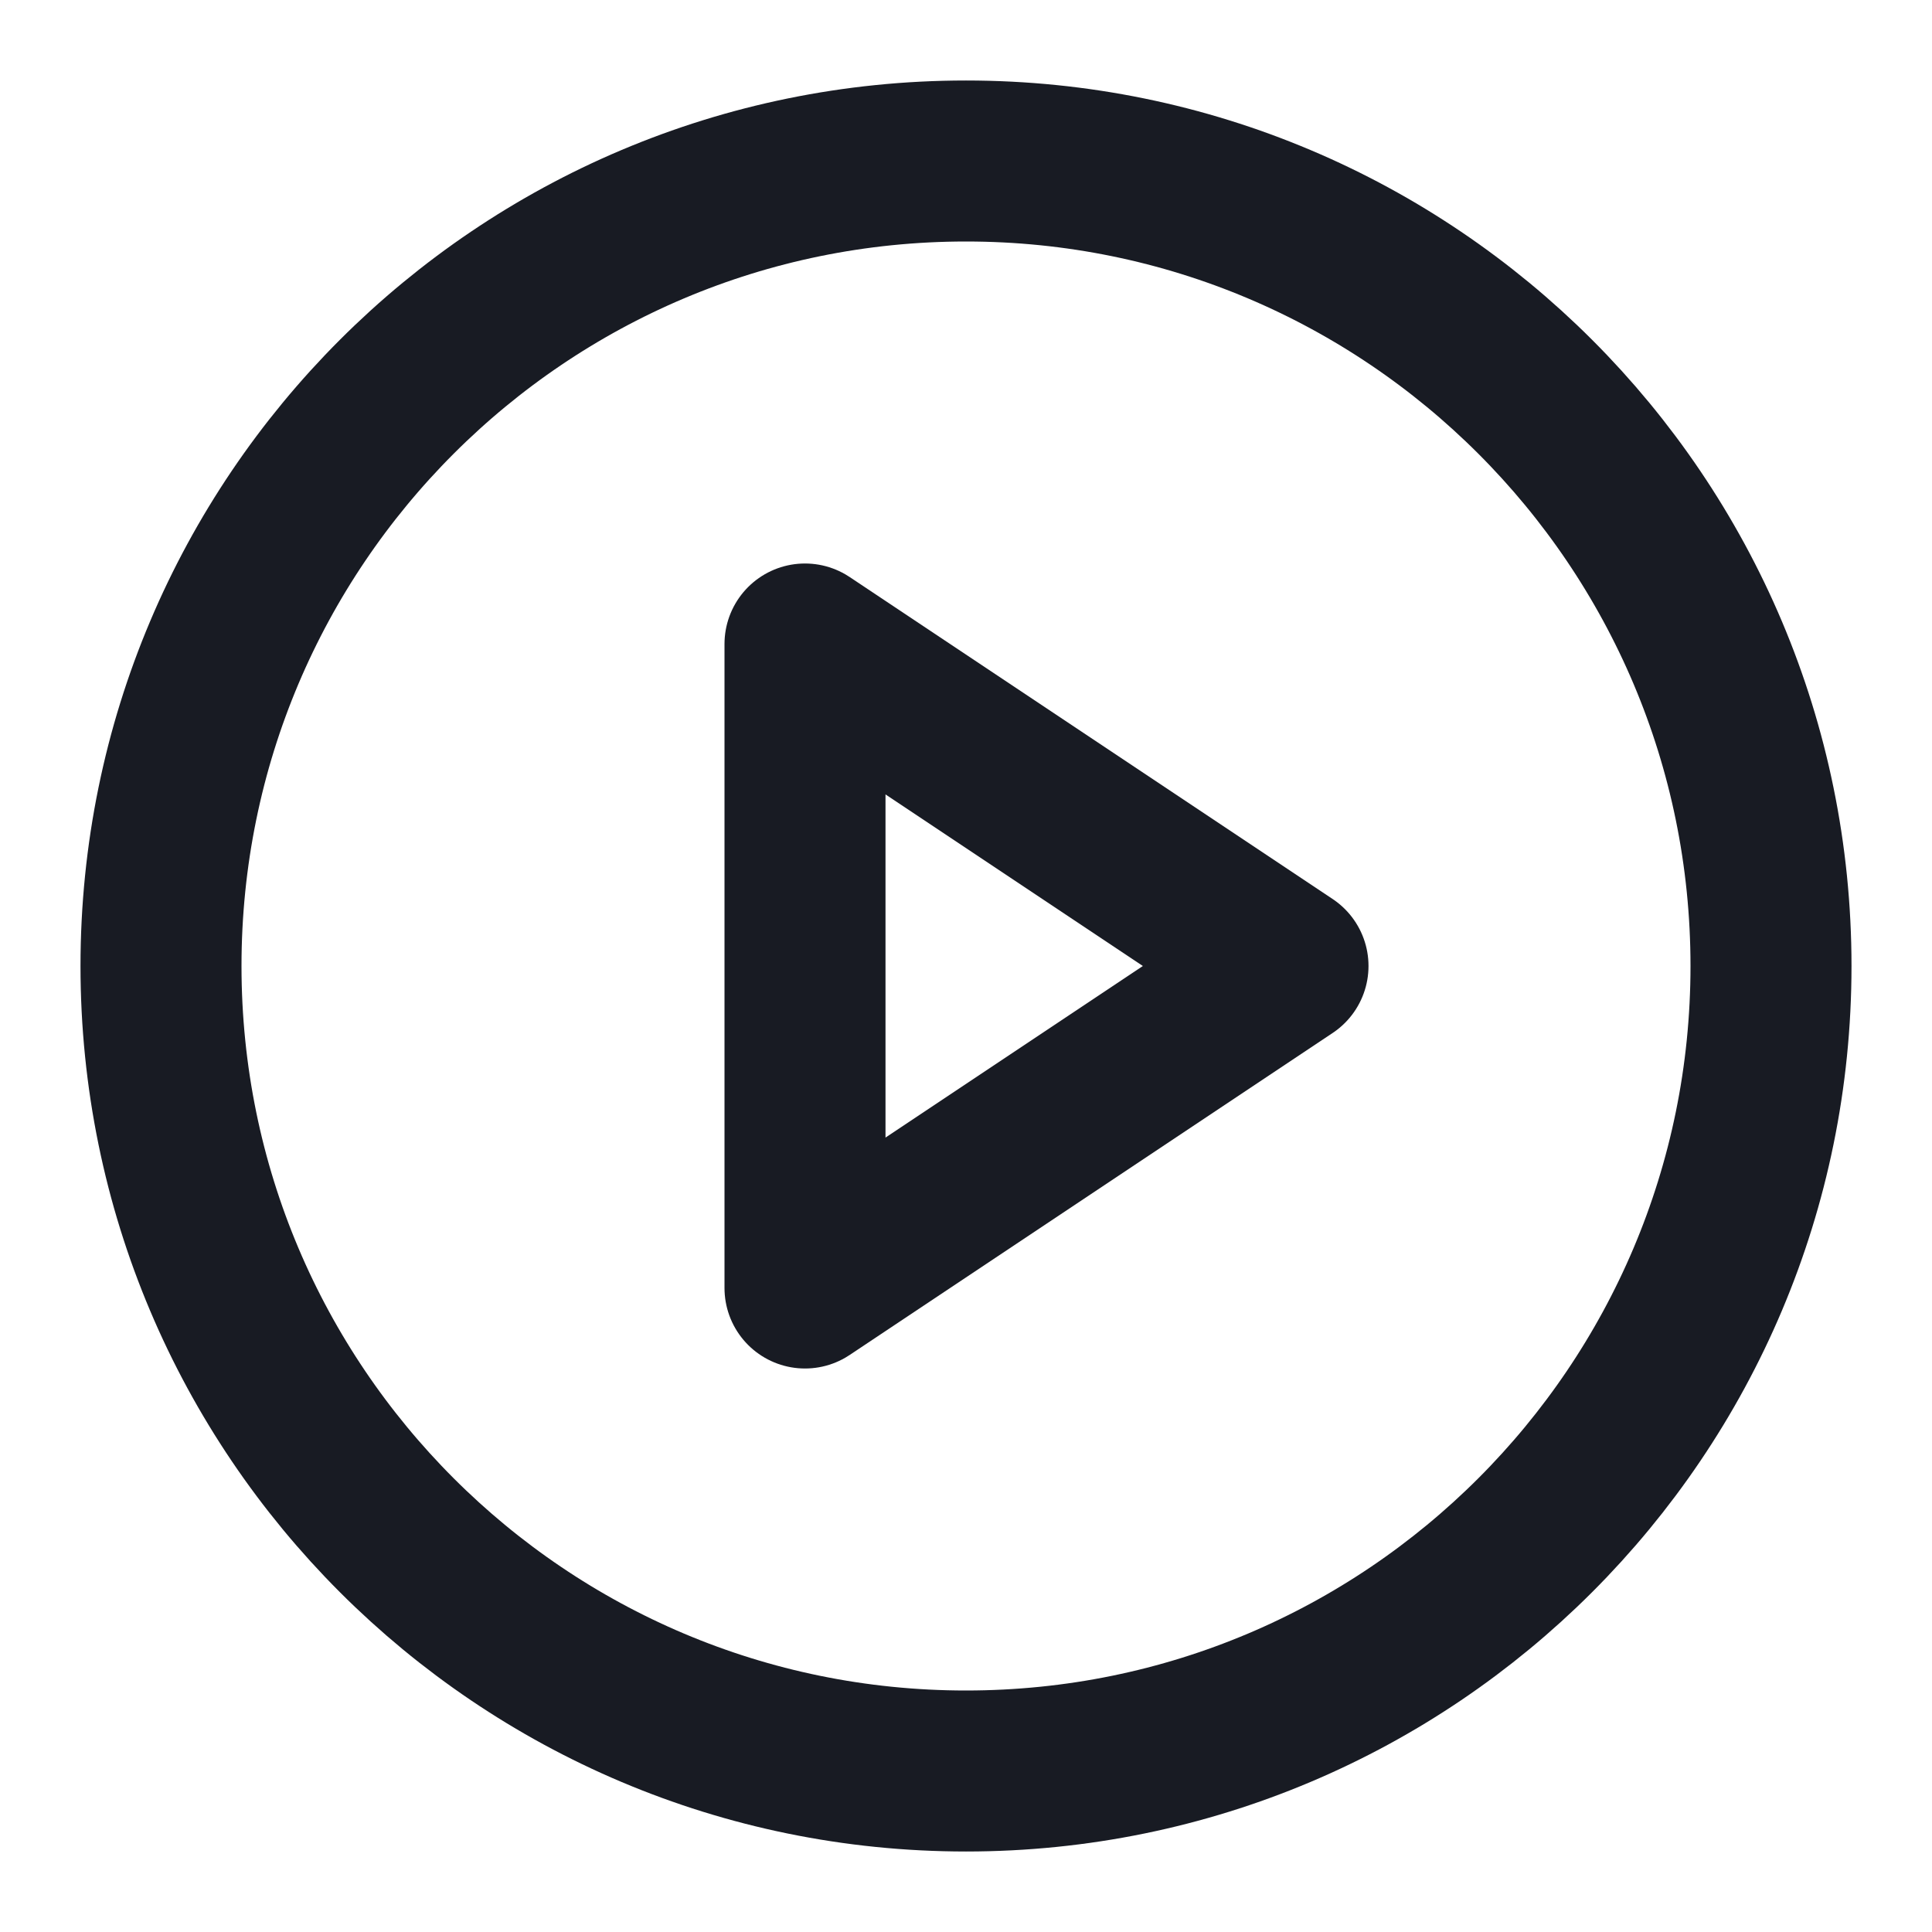
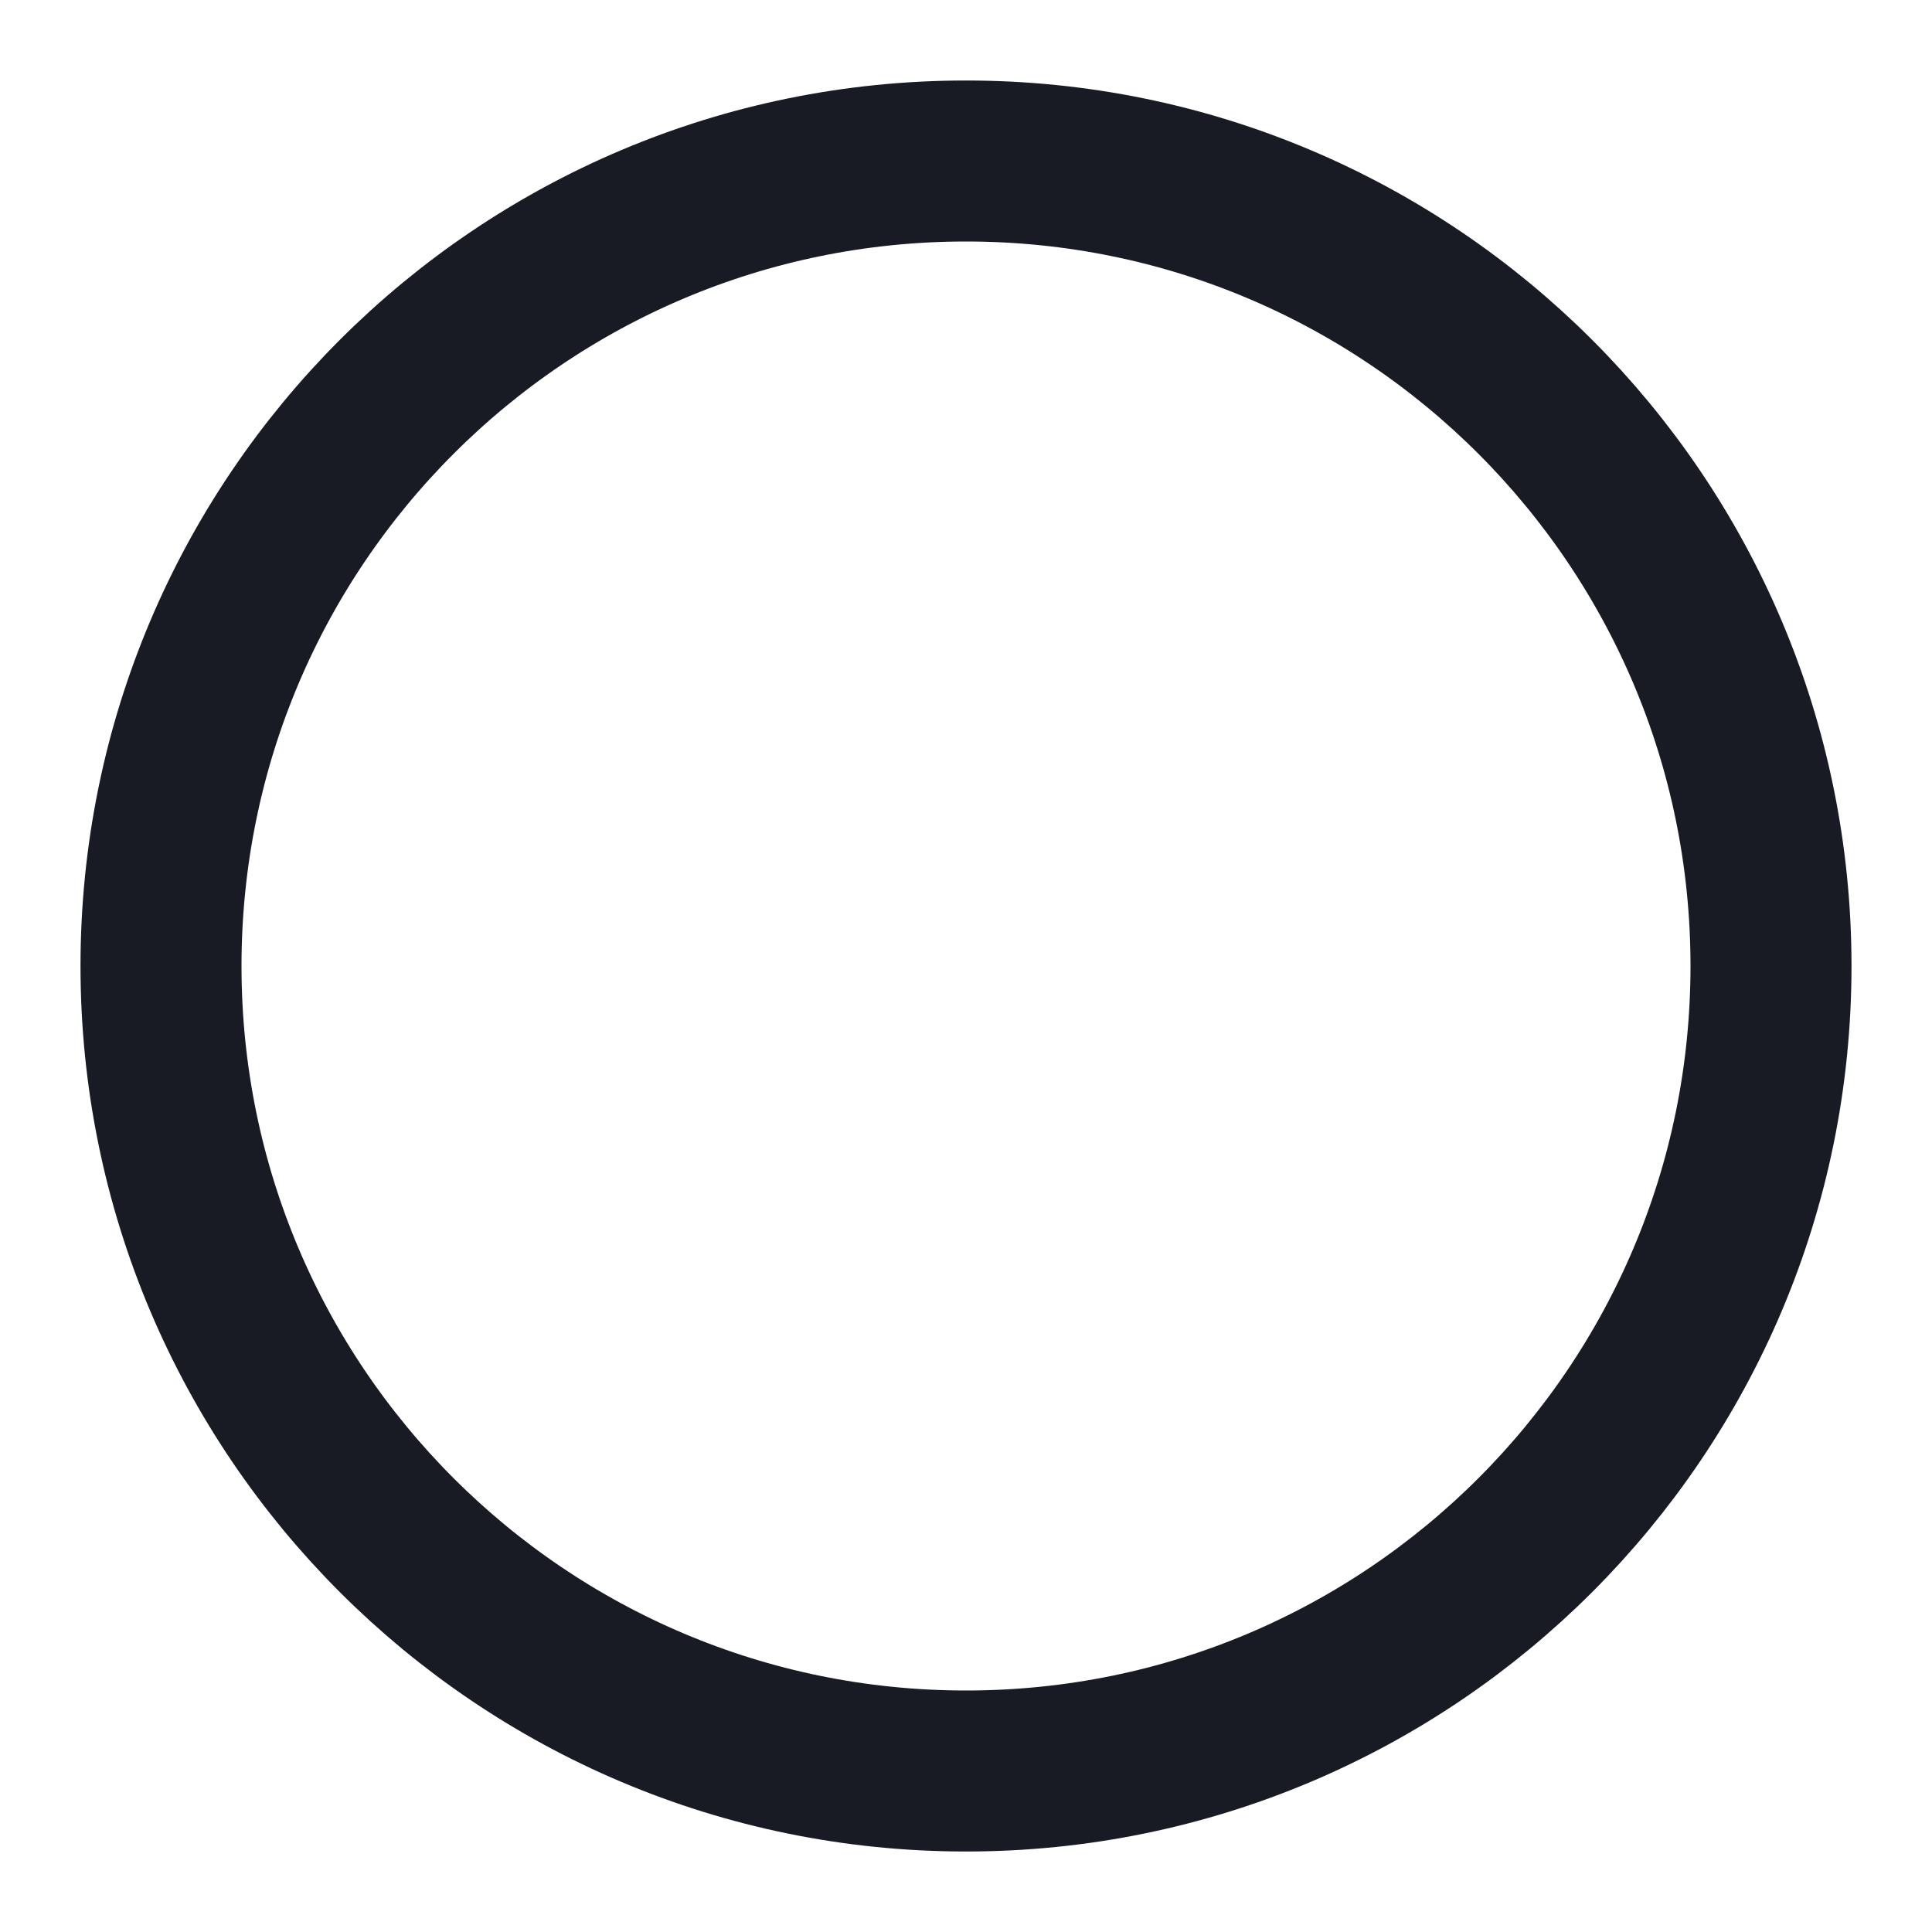
<svg xmlns="http://www.w3.org/2000/svg" width="24" height="24" viewBox="0 0 24 24" fill="none">
  <path d="M12 22C17.523 22 22 17.523 22 12C22 6.477 17.523 2 12 2C6.477 2 2 6.477 2 12C2 17.523 6.477 22 12 22Z" stroke="#181B23" stroke-width="2" stroke-linecap="round" stroke-linejoin="round" />
-   <path d="M10 8L16 12L10 16V8Z" stroke="#181B23" stroke-width="2" stroke-linecap="round" stroke-linejoin="round" />
</svg>